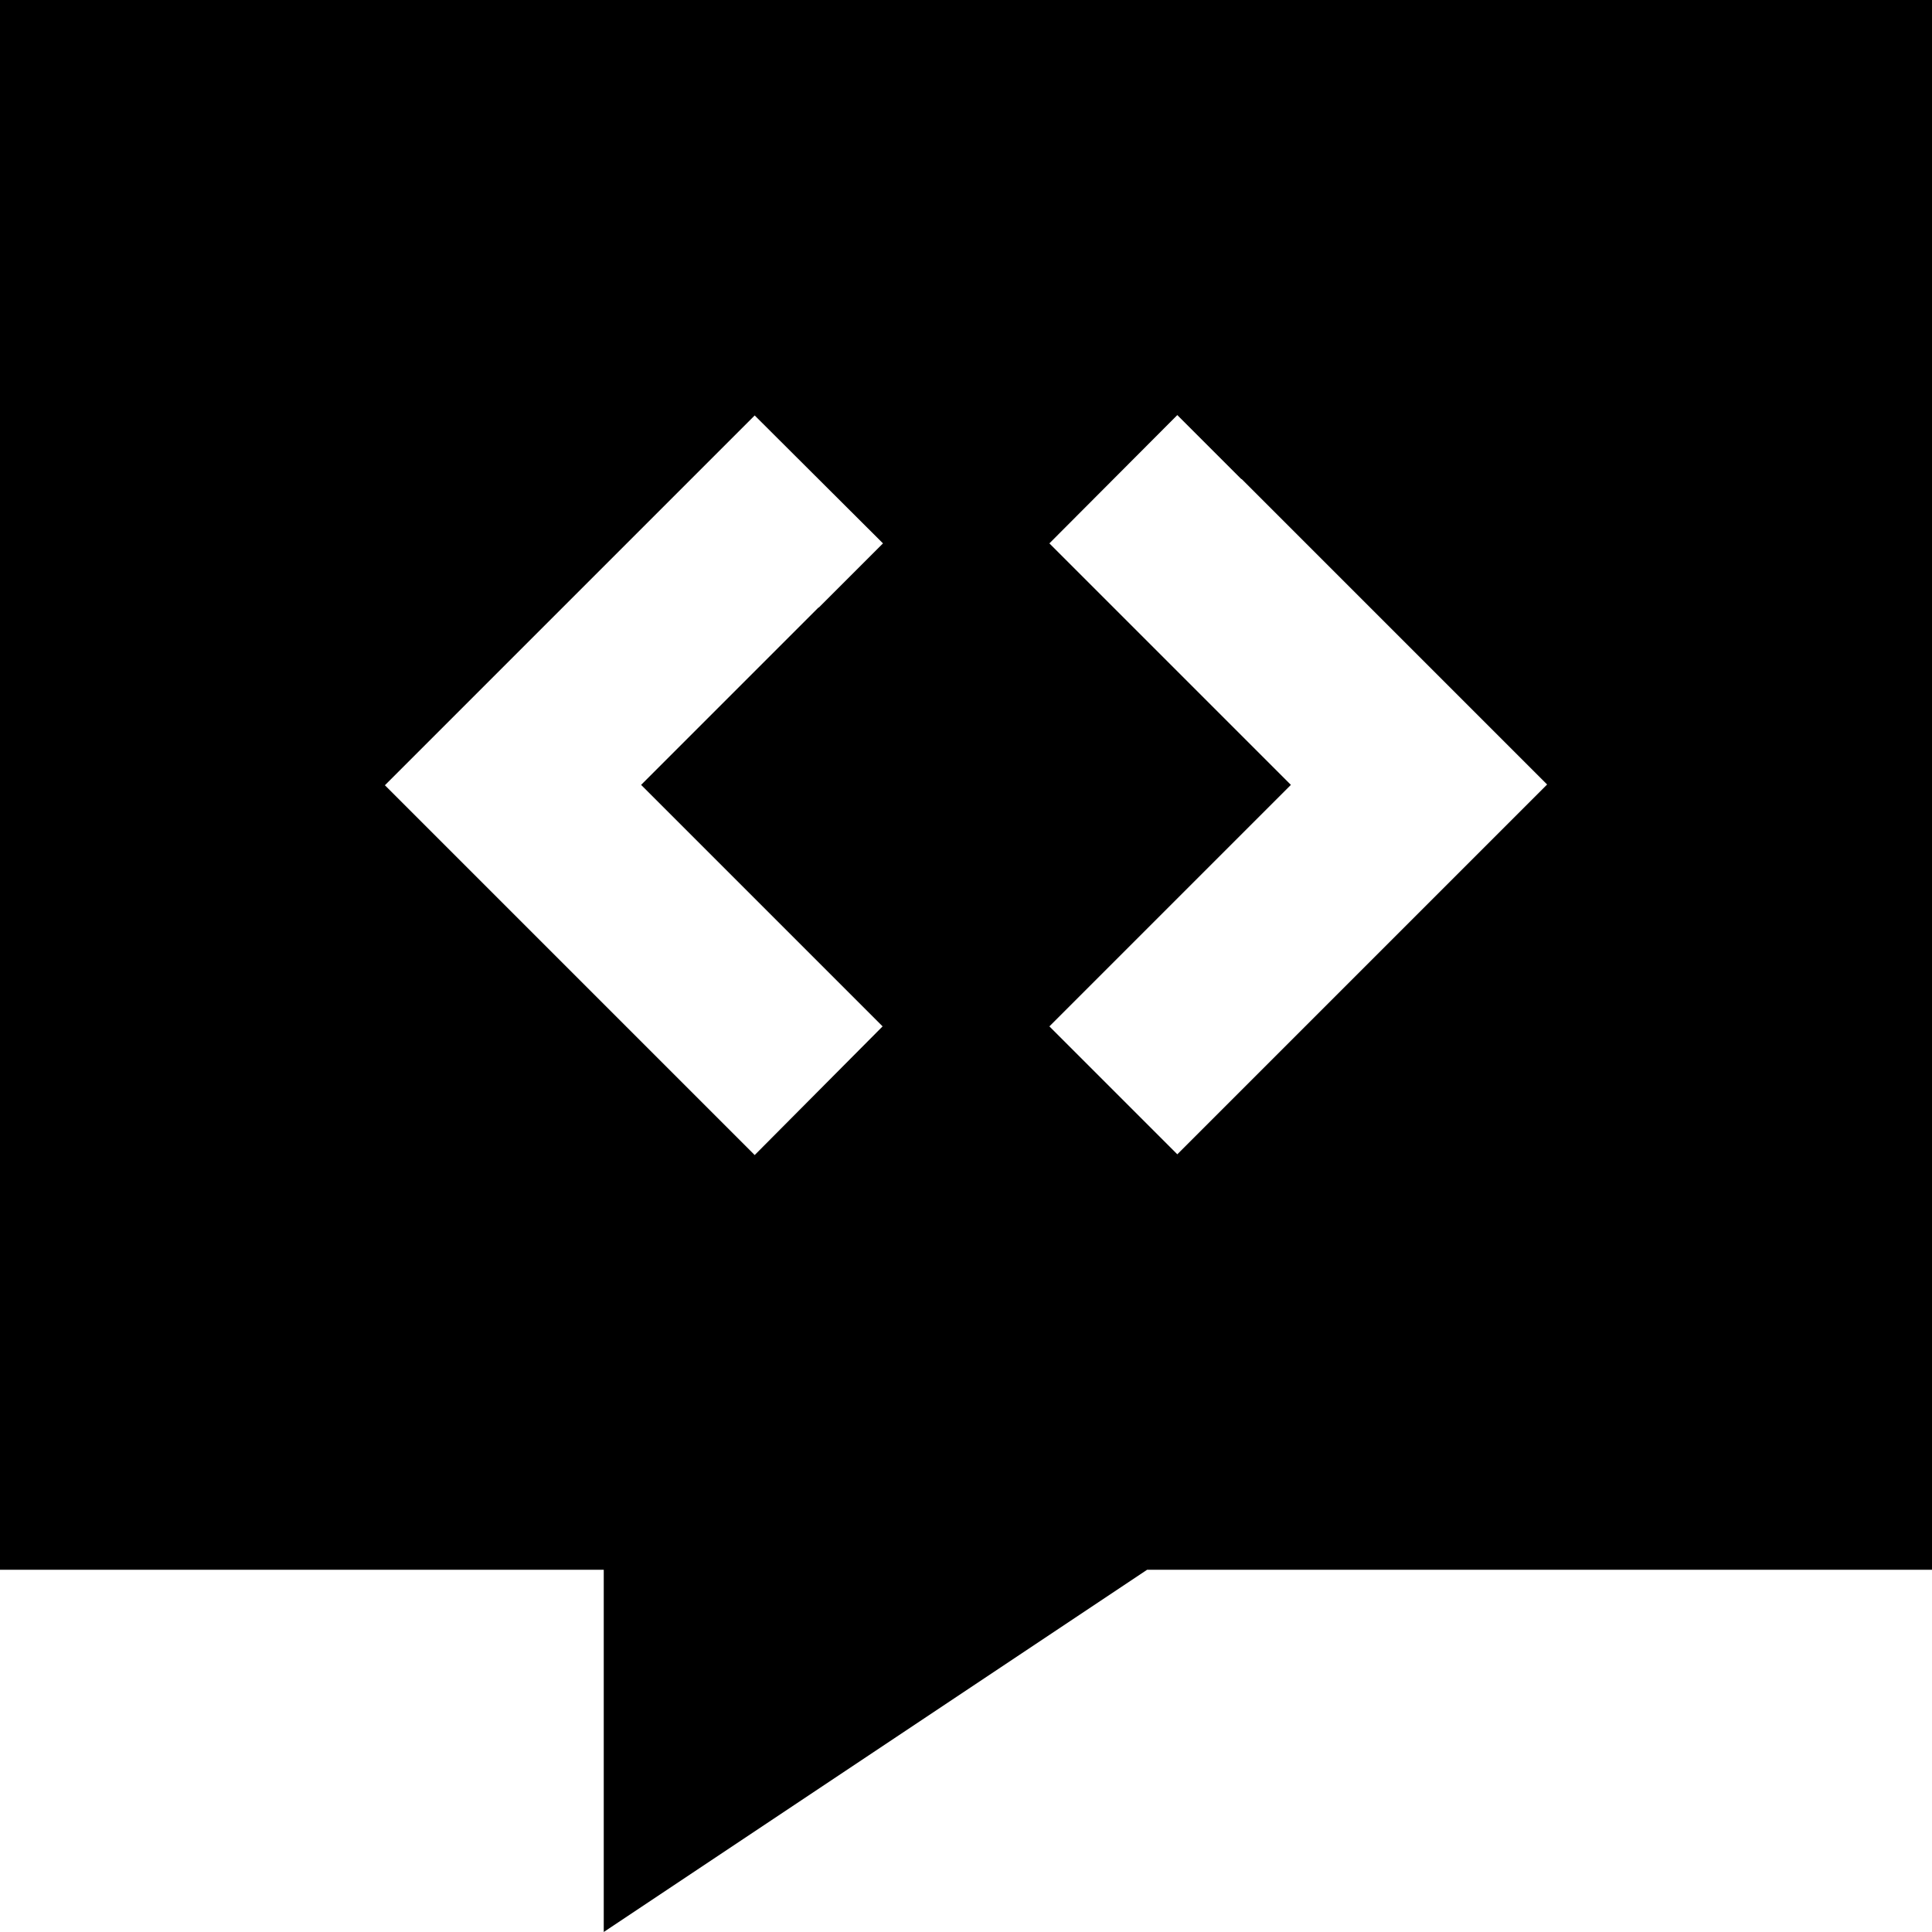
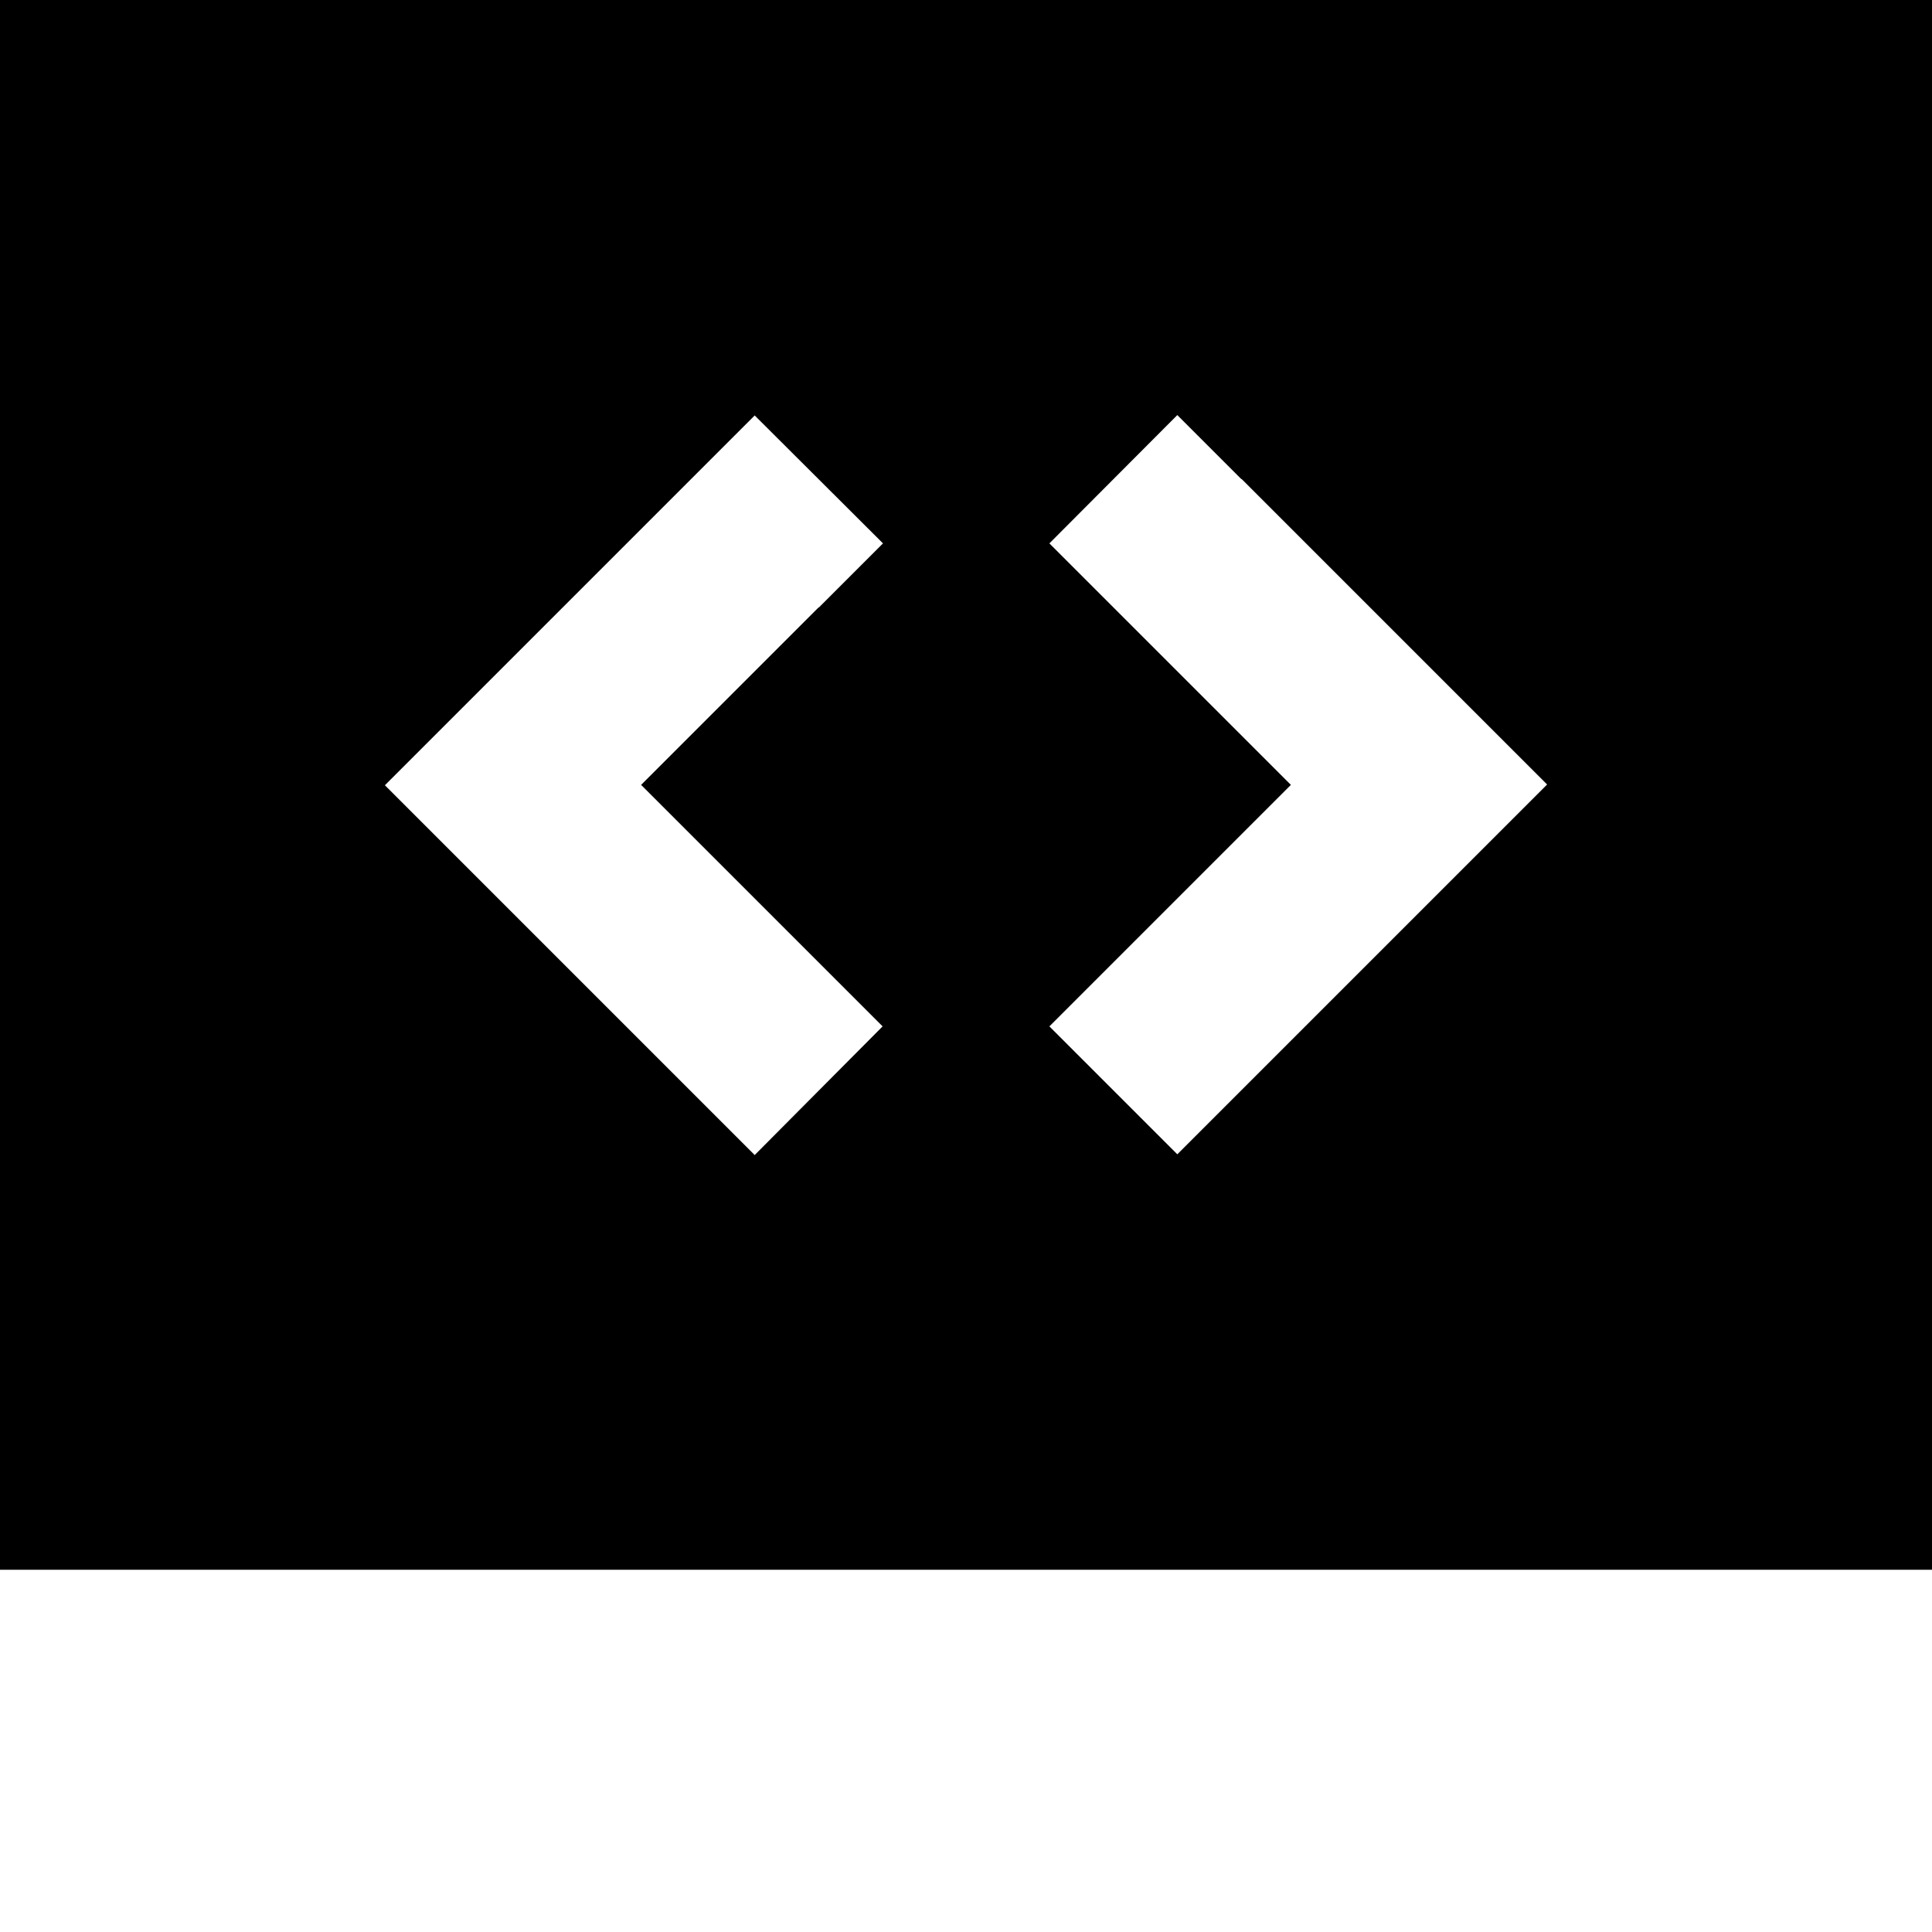
<svg xmlns="http://www.w3.org/2000/svg" viewBox="0 0 512 512">
-   <path d="M0 0H512V416H304L160 512V416H0V0zM217 161l17-17L200 110.1l-17 17-64 64-17 17 17 17 64 64 17 17L233.9 272l-17-17-47-47 47-47zM329 127l-17-17L278.1 144l17 17 47 47-47 47-17 17L312 305.9l17-17 64-64 17-17-17-17-64-64z" />
+   <path d="M0 0H512V416H304V416H0V0zM217 161l17-17L200 110.1l-17 17-64 64-17 17 17 17 64 64 17 17L233.9 272l-17-17-47-47 47-47zM329 127l-17-17L278.1 144l17 17 47 47-47 47-17 17L312 305.9l17-17 64-64 17-17-17-17-64-64z" />
</svg>